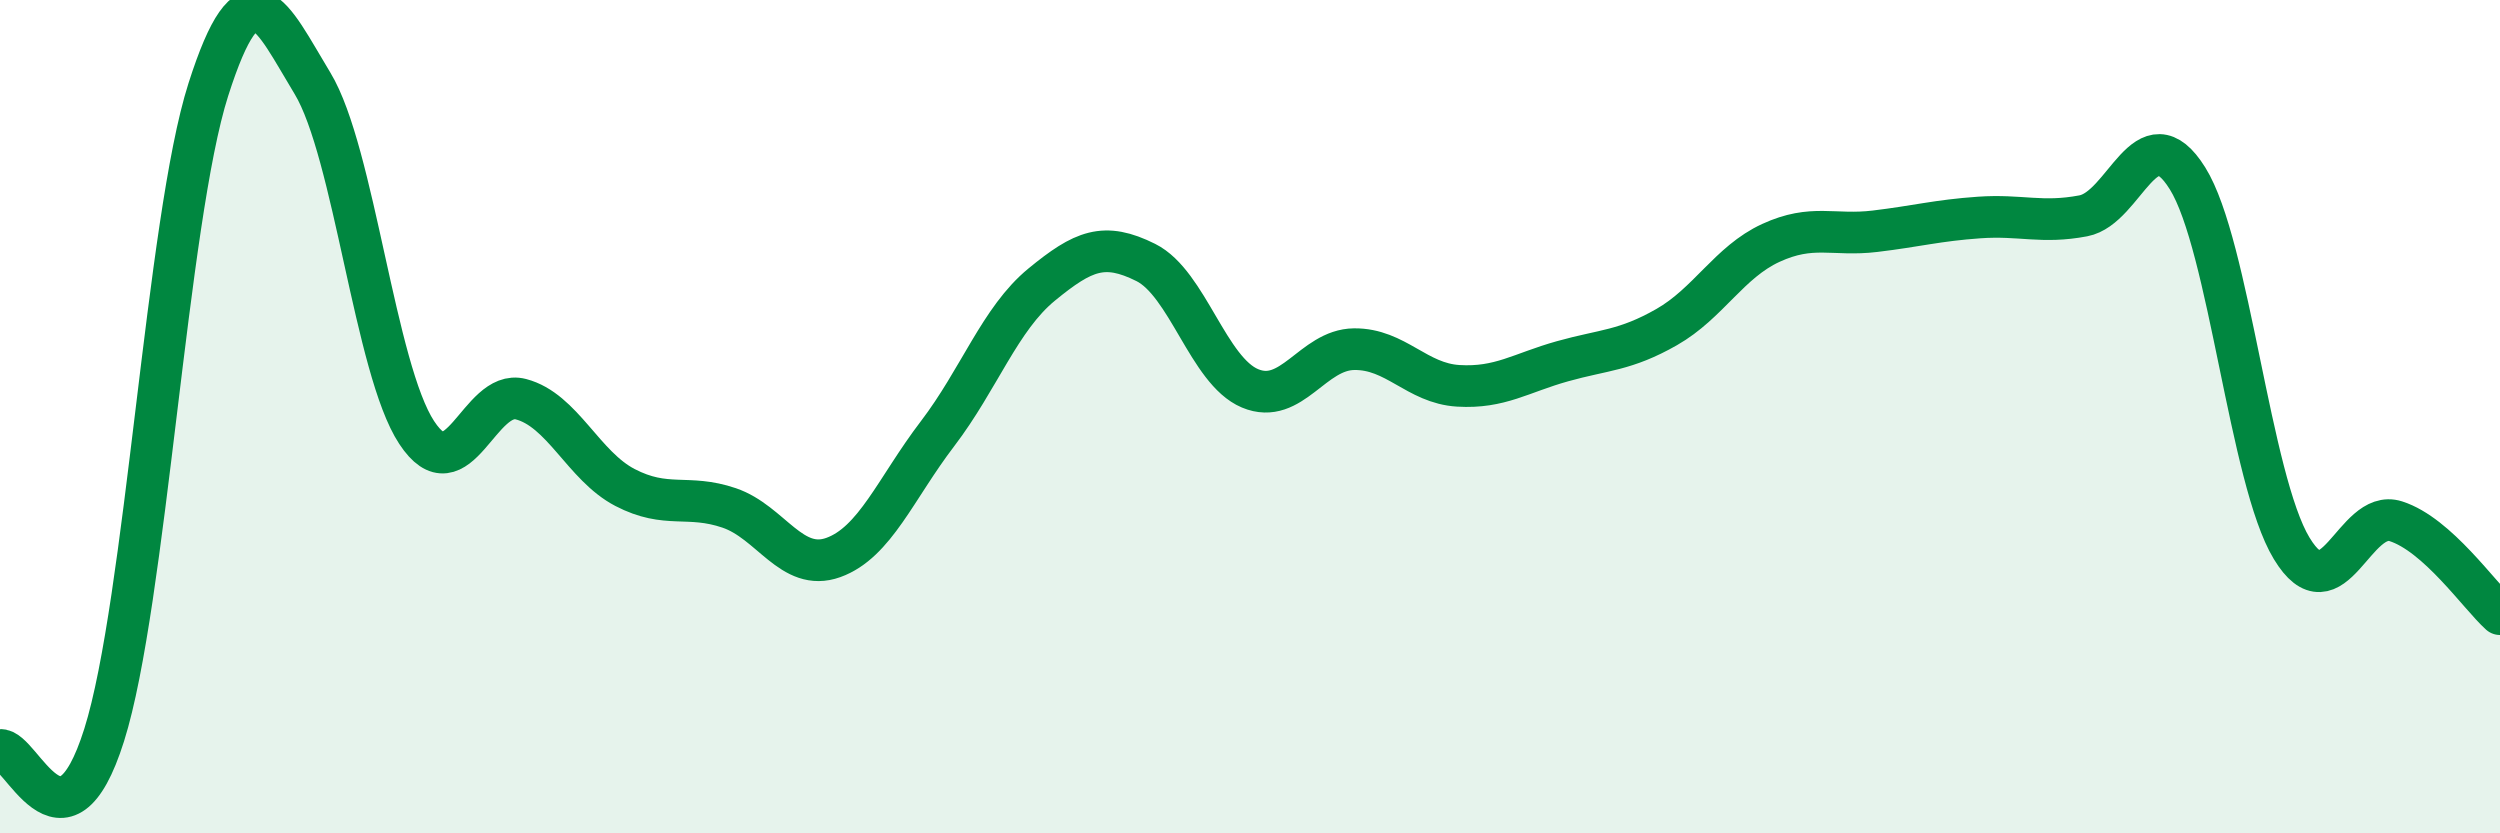
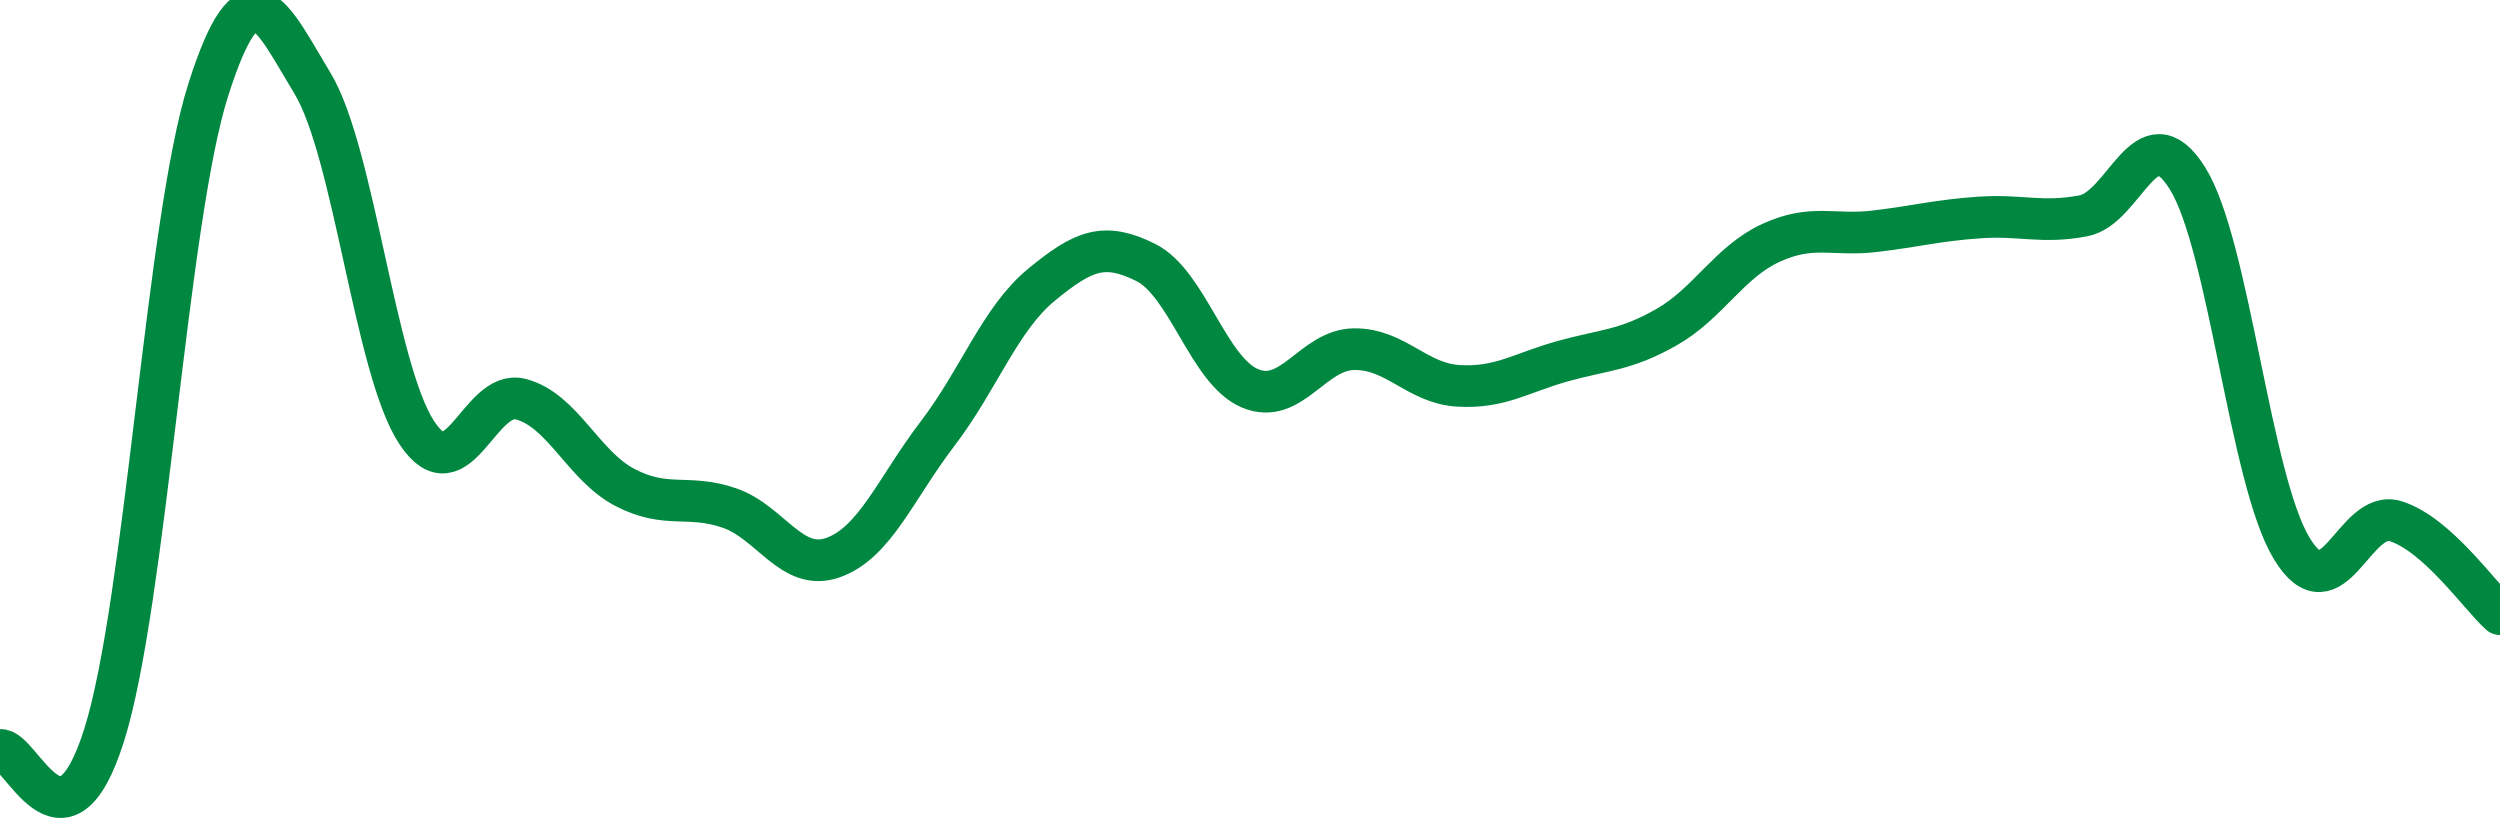
<svg xmlns="http://www.w3.org/2000/svg" width="60" height="20" viewBox="0 0 60 20">
-   <path d="M 0,18 C 0.5,17.93 1.5,20.81 2.5,17.64 C 3.5,14.47 4,5.28 5,2.15 C 6,-0.98 6.5,0.35 7.5,2 C 8.5,3.65 9,8.86 10,10.38 C 11,11.9 11.5,9.32 12.5,9.58 C 13.5,9.84 14,11.18 15,11.7 C 16,12.22 16.5,11.85 17.5,12.19 C 18.5,12.53 19,13.74 20,13.38 C 21,13.02 21.5,11.72 22.5,10.41 C 23.5,9.1 24,7.65 25,6.83 C 26,6.01 26.5,5.8 27.5,6.3 C 28.5,6.8 29,8.9 30,9.32 C 31,9.74 31.5,8.39 32.5,8.38 C 33.5,8.37 34,9.2 35,9.26 C 36,9.32 36.5,8.95 37.5,8.67 C 38.5,8.39 39,8.42 40,7.85 C 41,7.28 41.5,6.29 42.5,5.83 C 43.5,5.37 44,5.67 45,5.55 C 46,5.43 46.5,5.29 47.5,5.22 C 48.5,5.15 49,5.37 50,5.18 C 51,4.99 51.5,2.68 52.5,4.28 C 53.5,5.88 54,11.51 55,13.16 C 56,14.81 56.5,12.19 57.5,12.51 C 58.5,12.83 59.5,14.29 60,14.74L60 20L0 20Z" fill="#008740" opacity="0.1" stroke-linecap="round" stroke-linejoin="round" />
  <path d="M 0,18 C 0.5,17.93 1.5,20.81 2.5,17.64 C 3.5,14.47 4,5.28 5,2.15 C 6,-0.98 6.5,0.35 7.5,2 C 8.5,3.65 9,8.86 10,10.38 C 11,11.9 11.5,9.32 12.5,9.58 C 13.5,9.84 14,11.18 15,11.7 C 16,12.22 16.5,11.85 17.5,12.19 C 18.5,12.53 19,13.74 20,13.38 C 21,13.02 21.5,11.72 22.5,10.41 C 23.5,9.1 24,7.65 25,6.83 C 26,6.01 26.5,5.8 27.5,6.3 C 28.5,6.8 29,8.9 30,9.32 C 31,9.74 31.5,8.39 32.5,8.38 C 33.5,8.37 34,9.2 35,9.26 C 36,9.32 36.5,8.95 37.5,8.67 C 38.5,8.39 39,8.42 40,7.85 C 41,7.28 41.5,6.29 42.5,5.83 C 43.5,5.37 44,5.67 45,5.55 C 46,5.43 46.5,5.29 47.5,5.22 C 48.5,5.15 49,5.37 50,5.18 C 51,4.99 51.5,2.68 52.5,4.28 C 53.5,5.88 54,11.51 55,13.16 C 56,14.81 56.5,12.19 57.5,12.51 C 58.5,12.83 59.5,14.29 60,14.74" stroke="#008740" stroke-width="1" fill="none" stroke-linecap="round" stroke-linejoin="round" />
</svg>